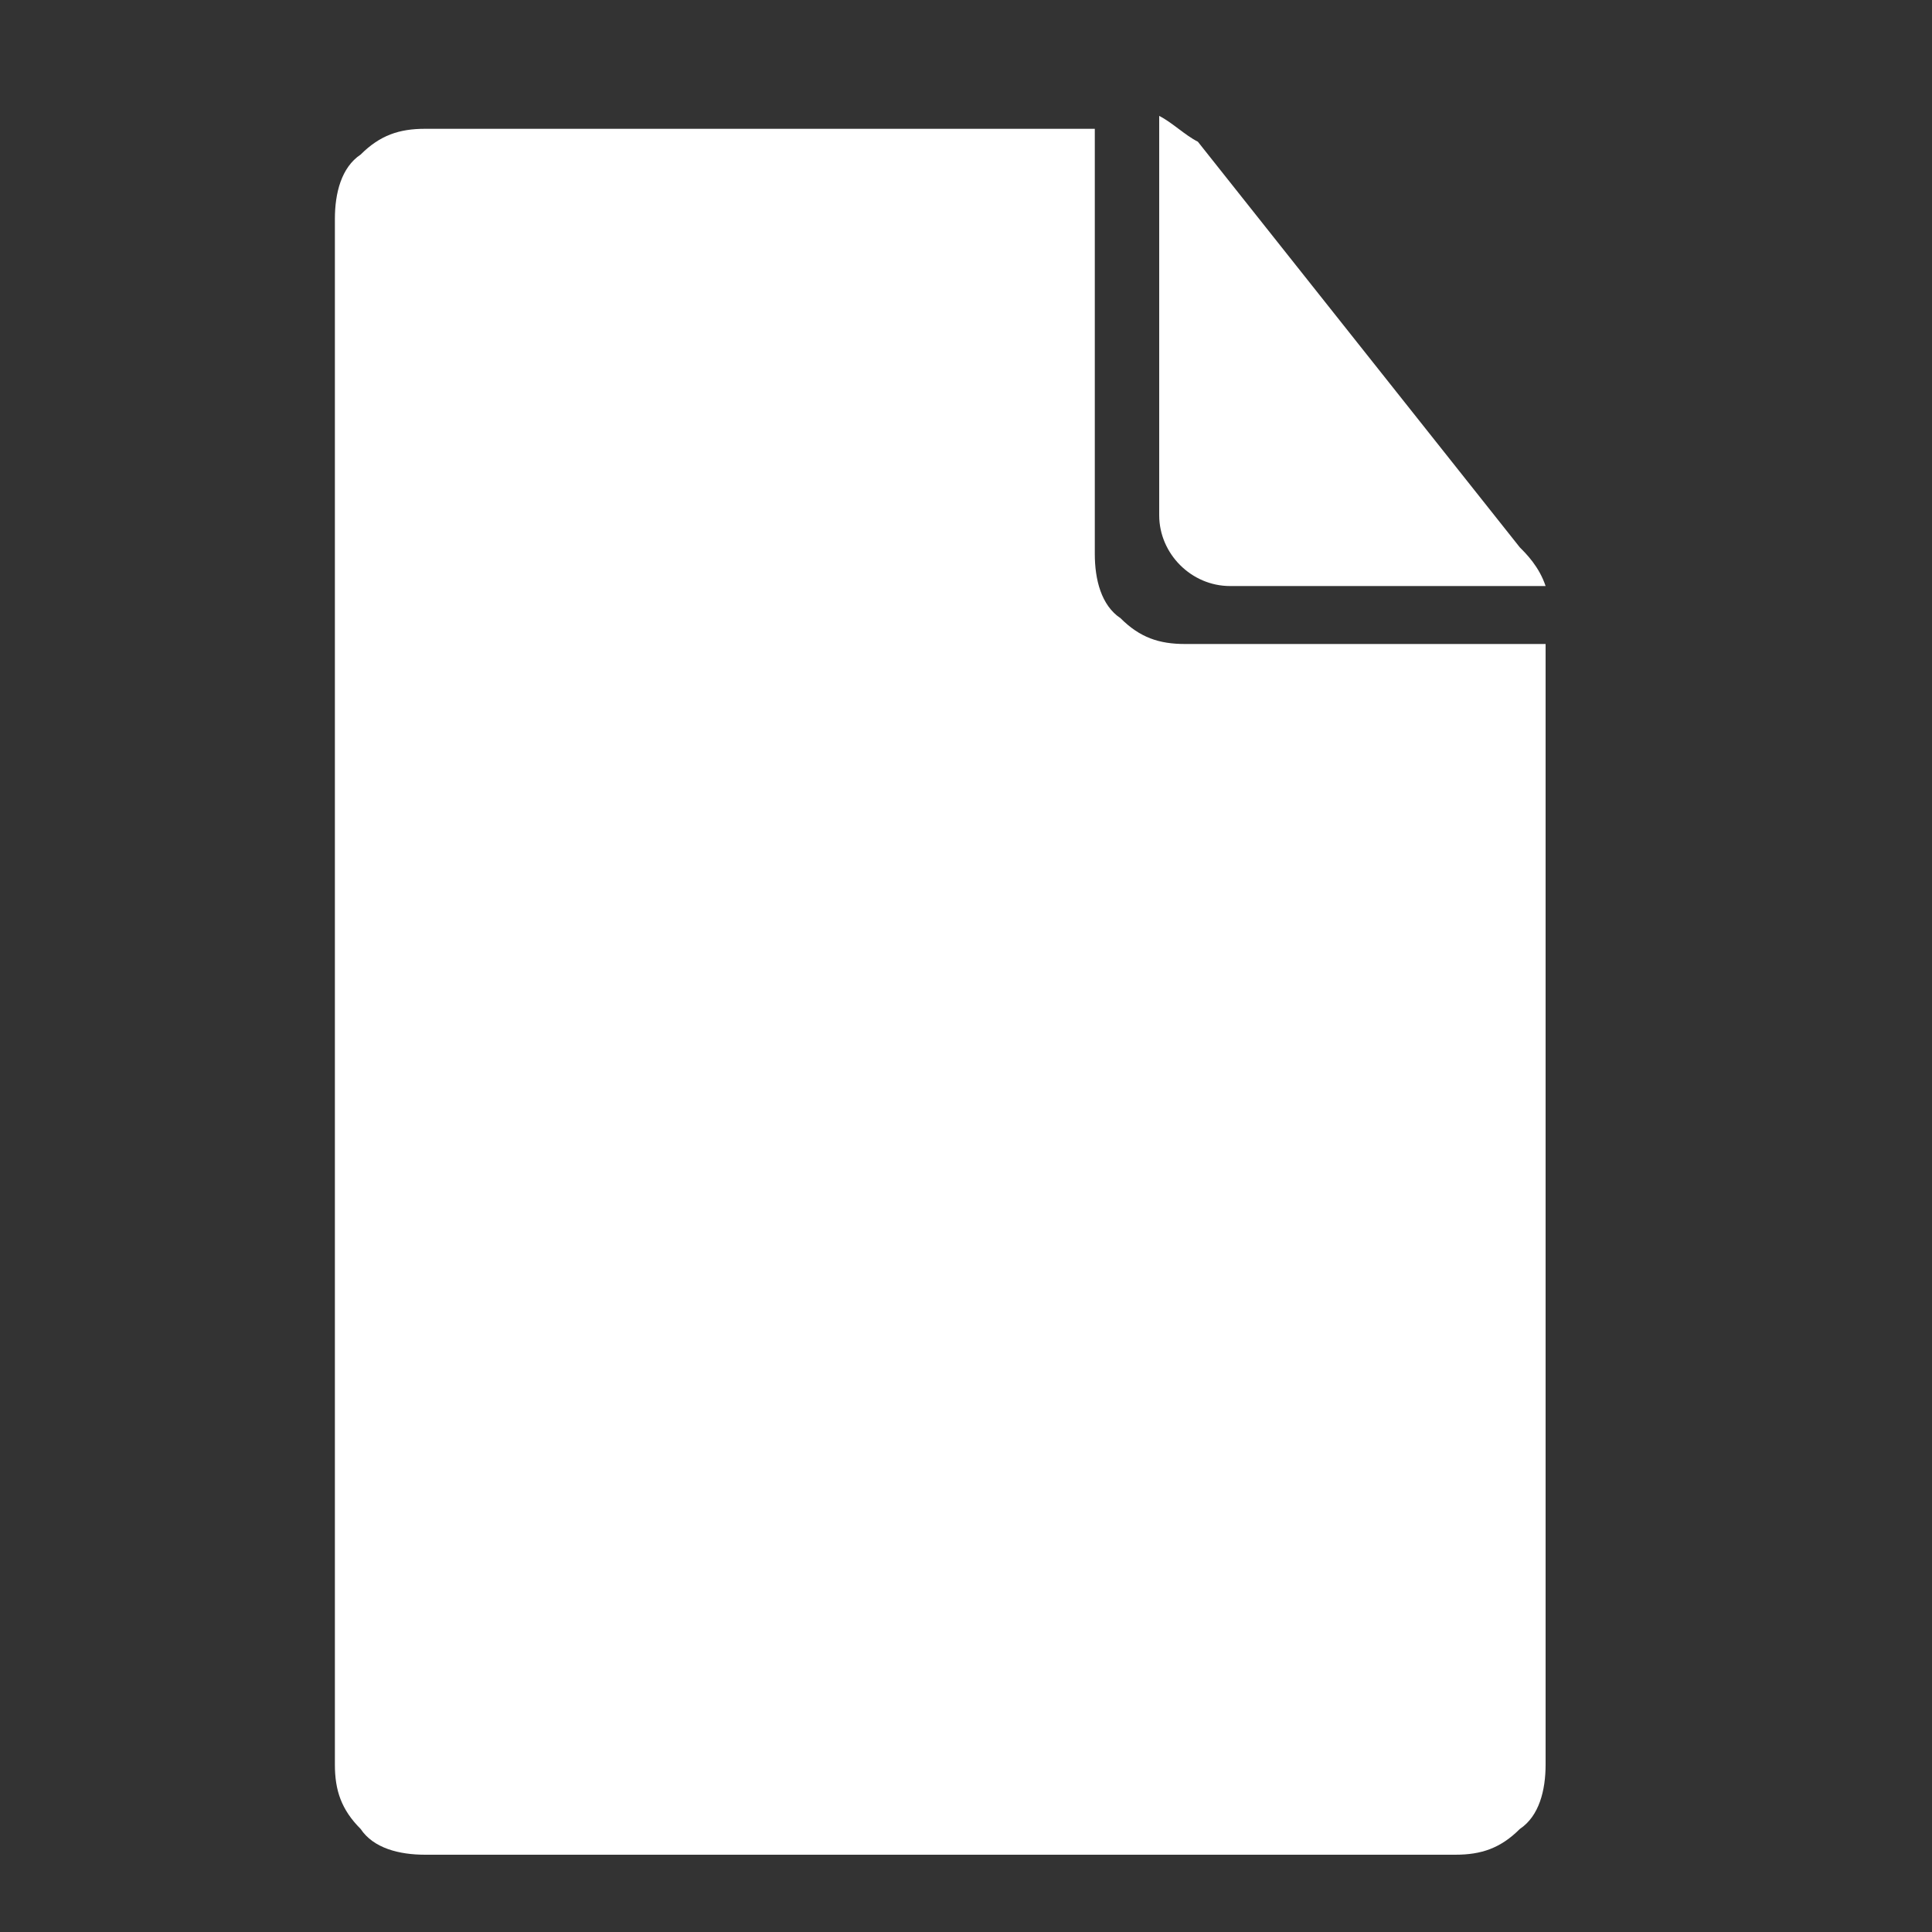
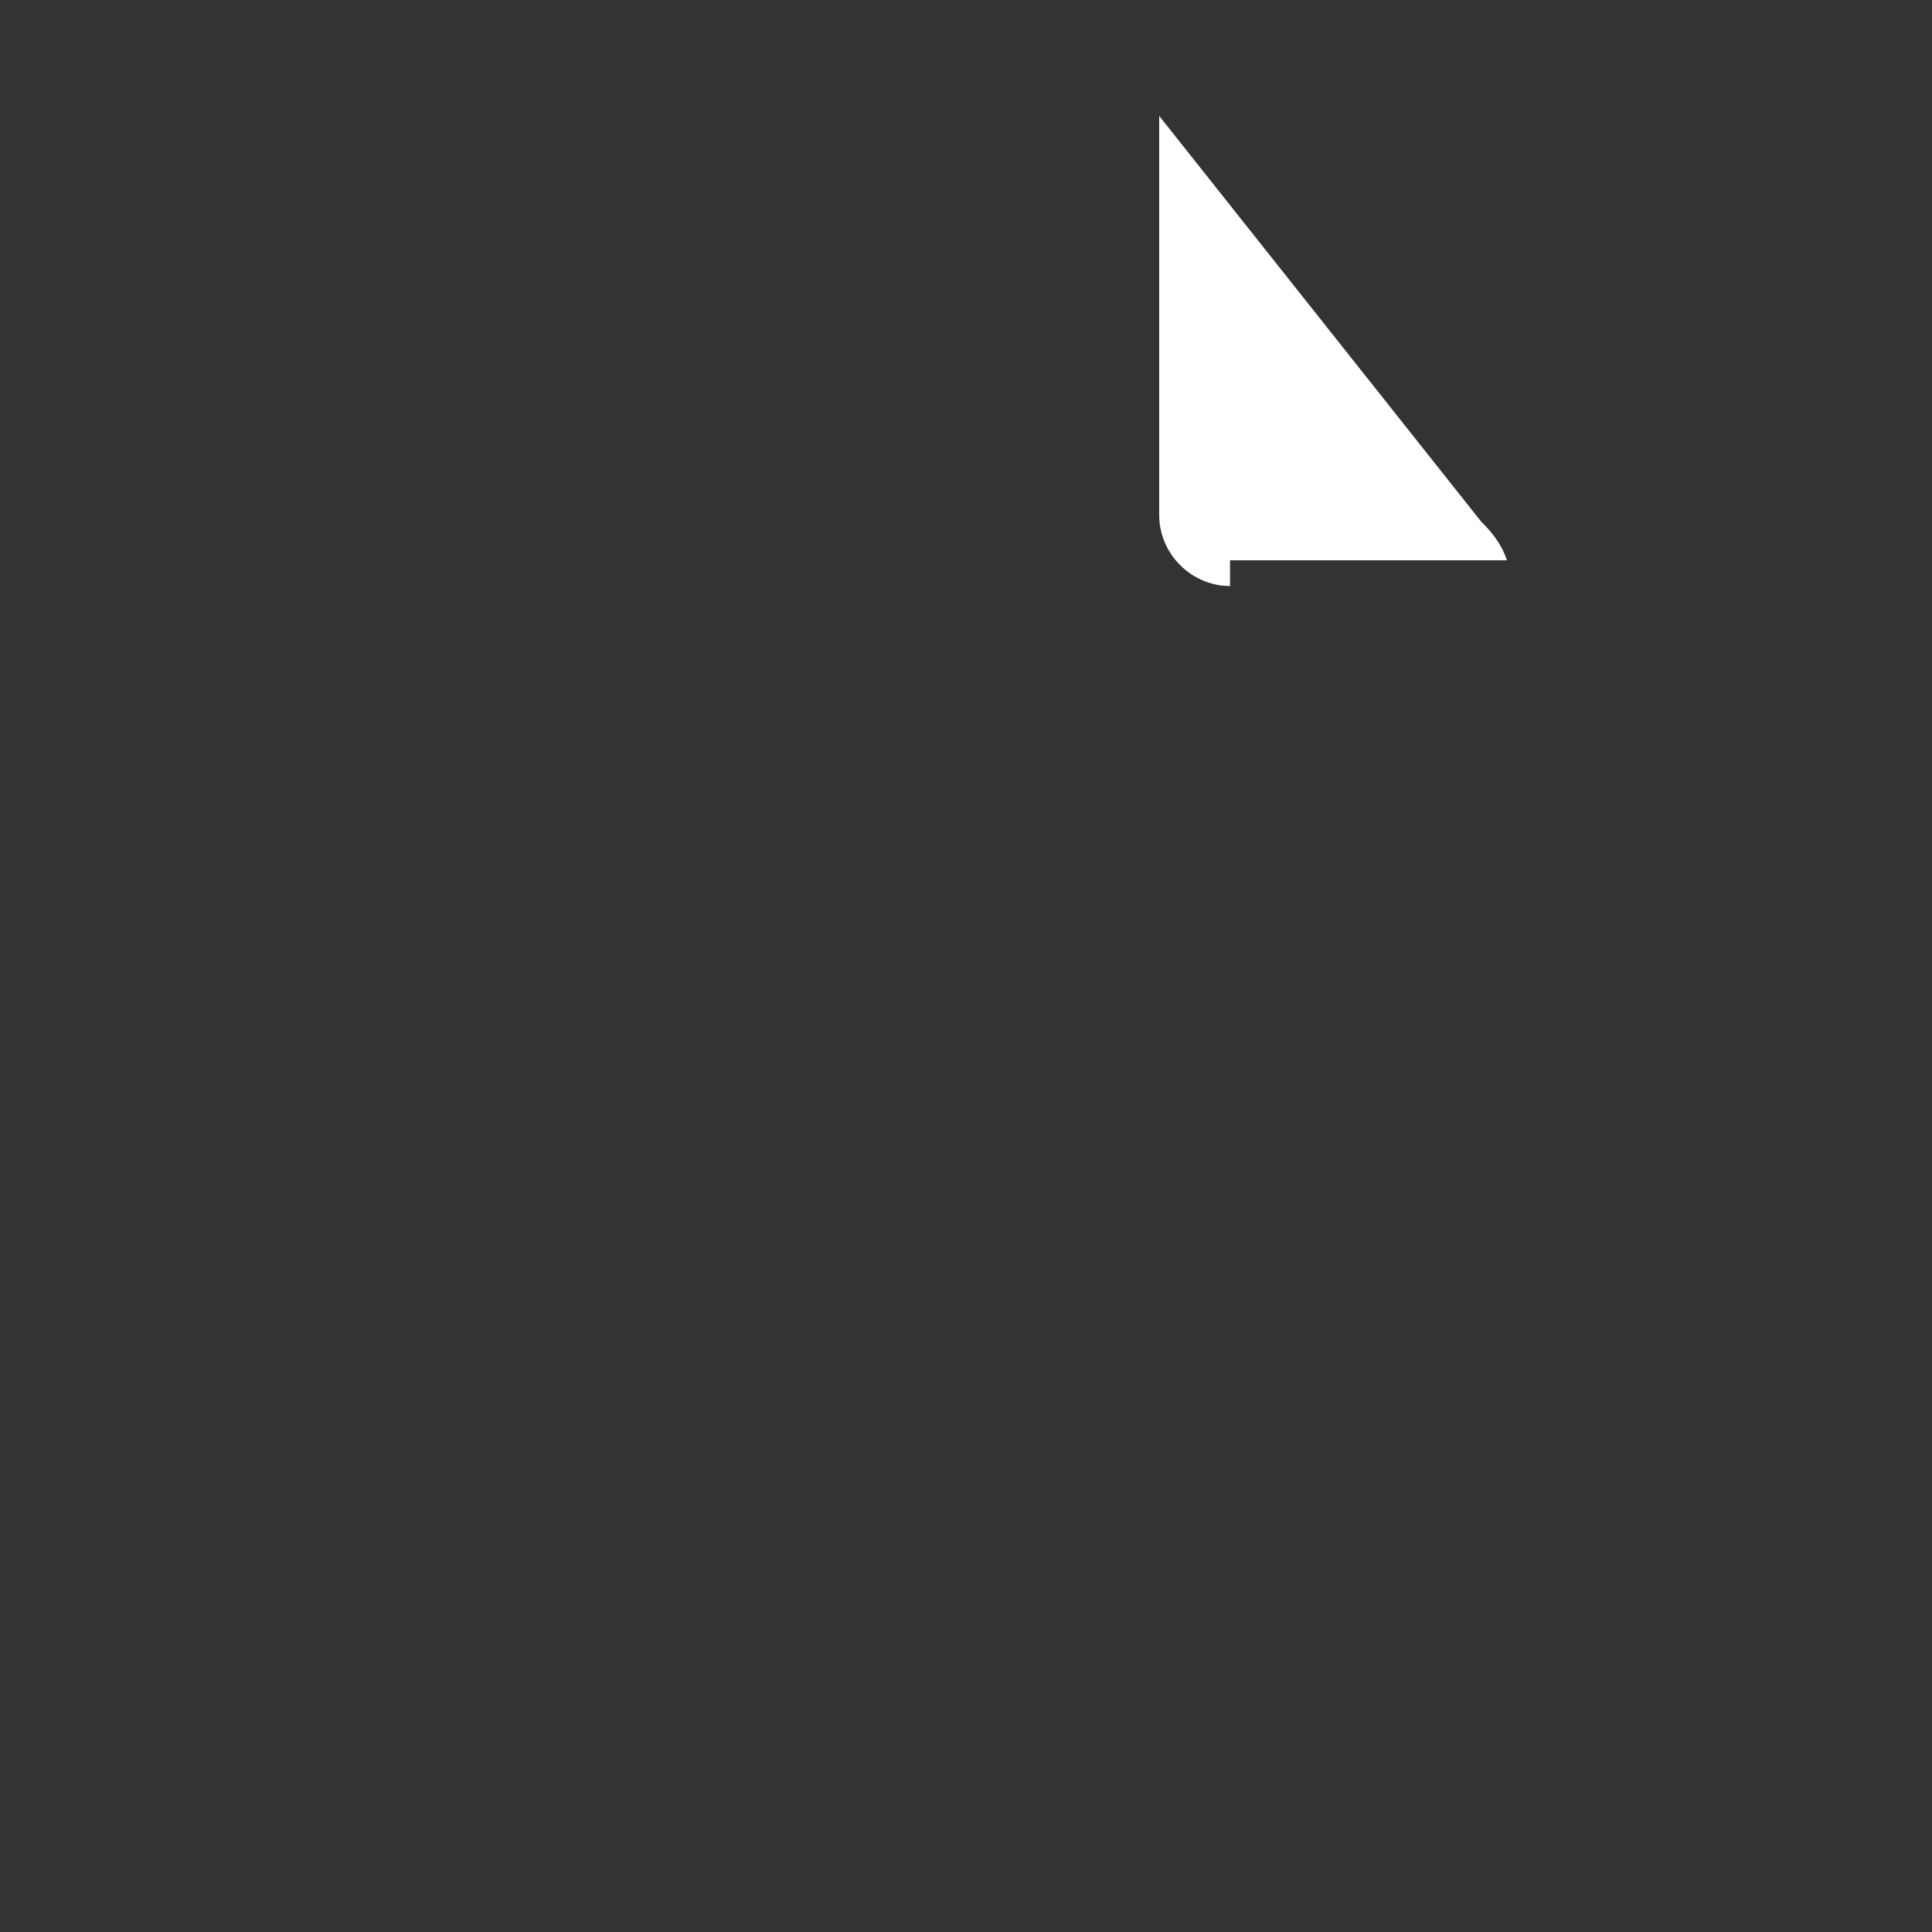
<svg xmlns="http://www.w3.org/2000/svg" version="1.2" baseProfile="tiny" id="layer" x="0px" y="0px" viewBox="0 0 30 30" xml:space="preserve">
  <rect x="0" y="0" width="30" height="30" fill="#333333" stroke="none" />
  <g>
-     <path fill="#FFFFFF" d="M17,8.6c0,0.4,0.1,0.8,0.4,1c0.3,0.3,0.6,0.4,1,0.4H24v17.4c0,0.4-0.1,0.8-0.4,1c-0.3,0.3-0.6,0.4-1,0.4   h-16c-0.4,0-0.8-0.1-1-0.4c-0.3-0.3-0.4-0.6-0.4-1v-24c0-0.4,0.1-0.8,0.4-1c0.3-0.3,0.6-0.4,1-0.4H17V8.6z" />
-     <path fill="#FFFFFF" d="M19.1,9.1C18.5,9.1,18,8.6,18,8V1.8c0.2,0.1,0.4,0.3,0.6,0.4l5,6.3c0.1,0.1,0.3,0.3,0.4,0.6H19.1z" />
+     <path fill="#FFFFFF" d="M19.1,9.1C18.5,9.1,18,8.6,18,8V1.8l5,6.3c0.1,0.1,0.3,0.3,0.4,0.6H19.1z" />
  </g>
</svg>